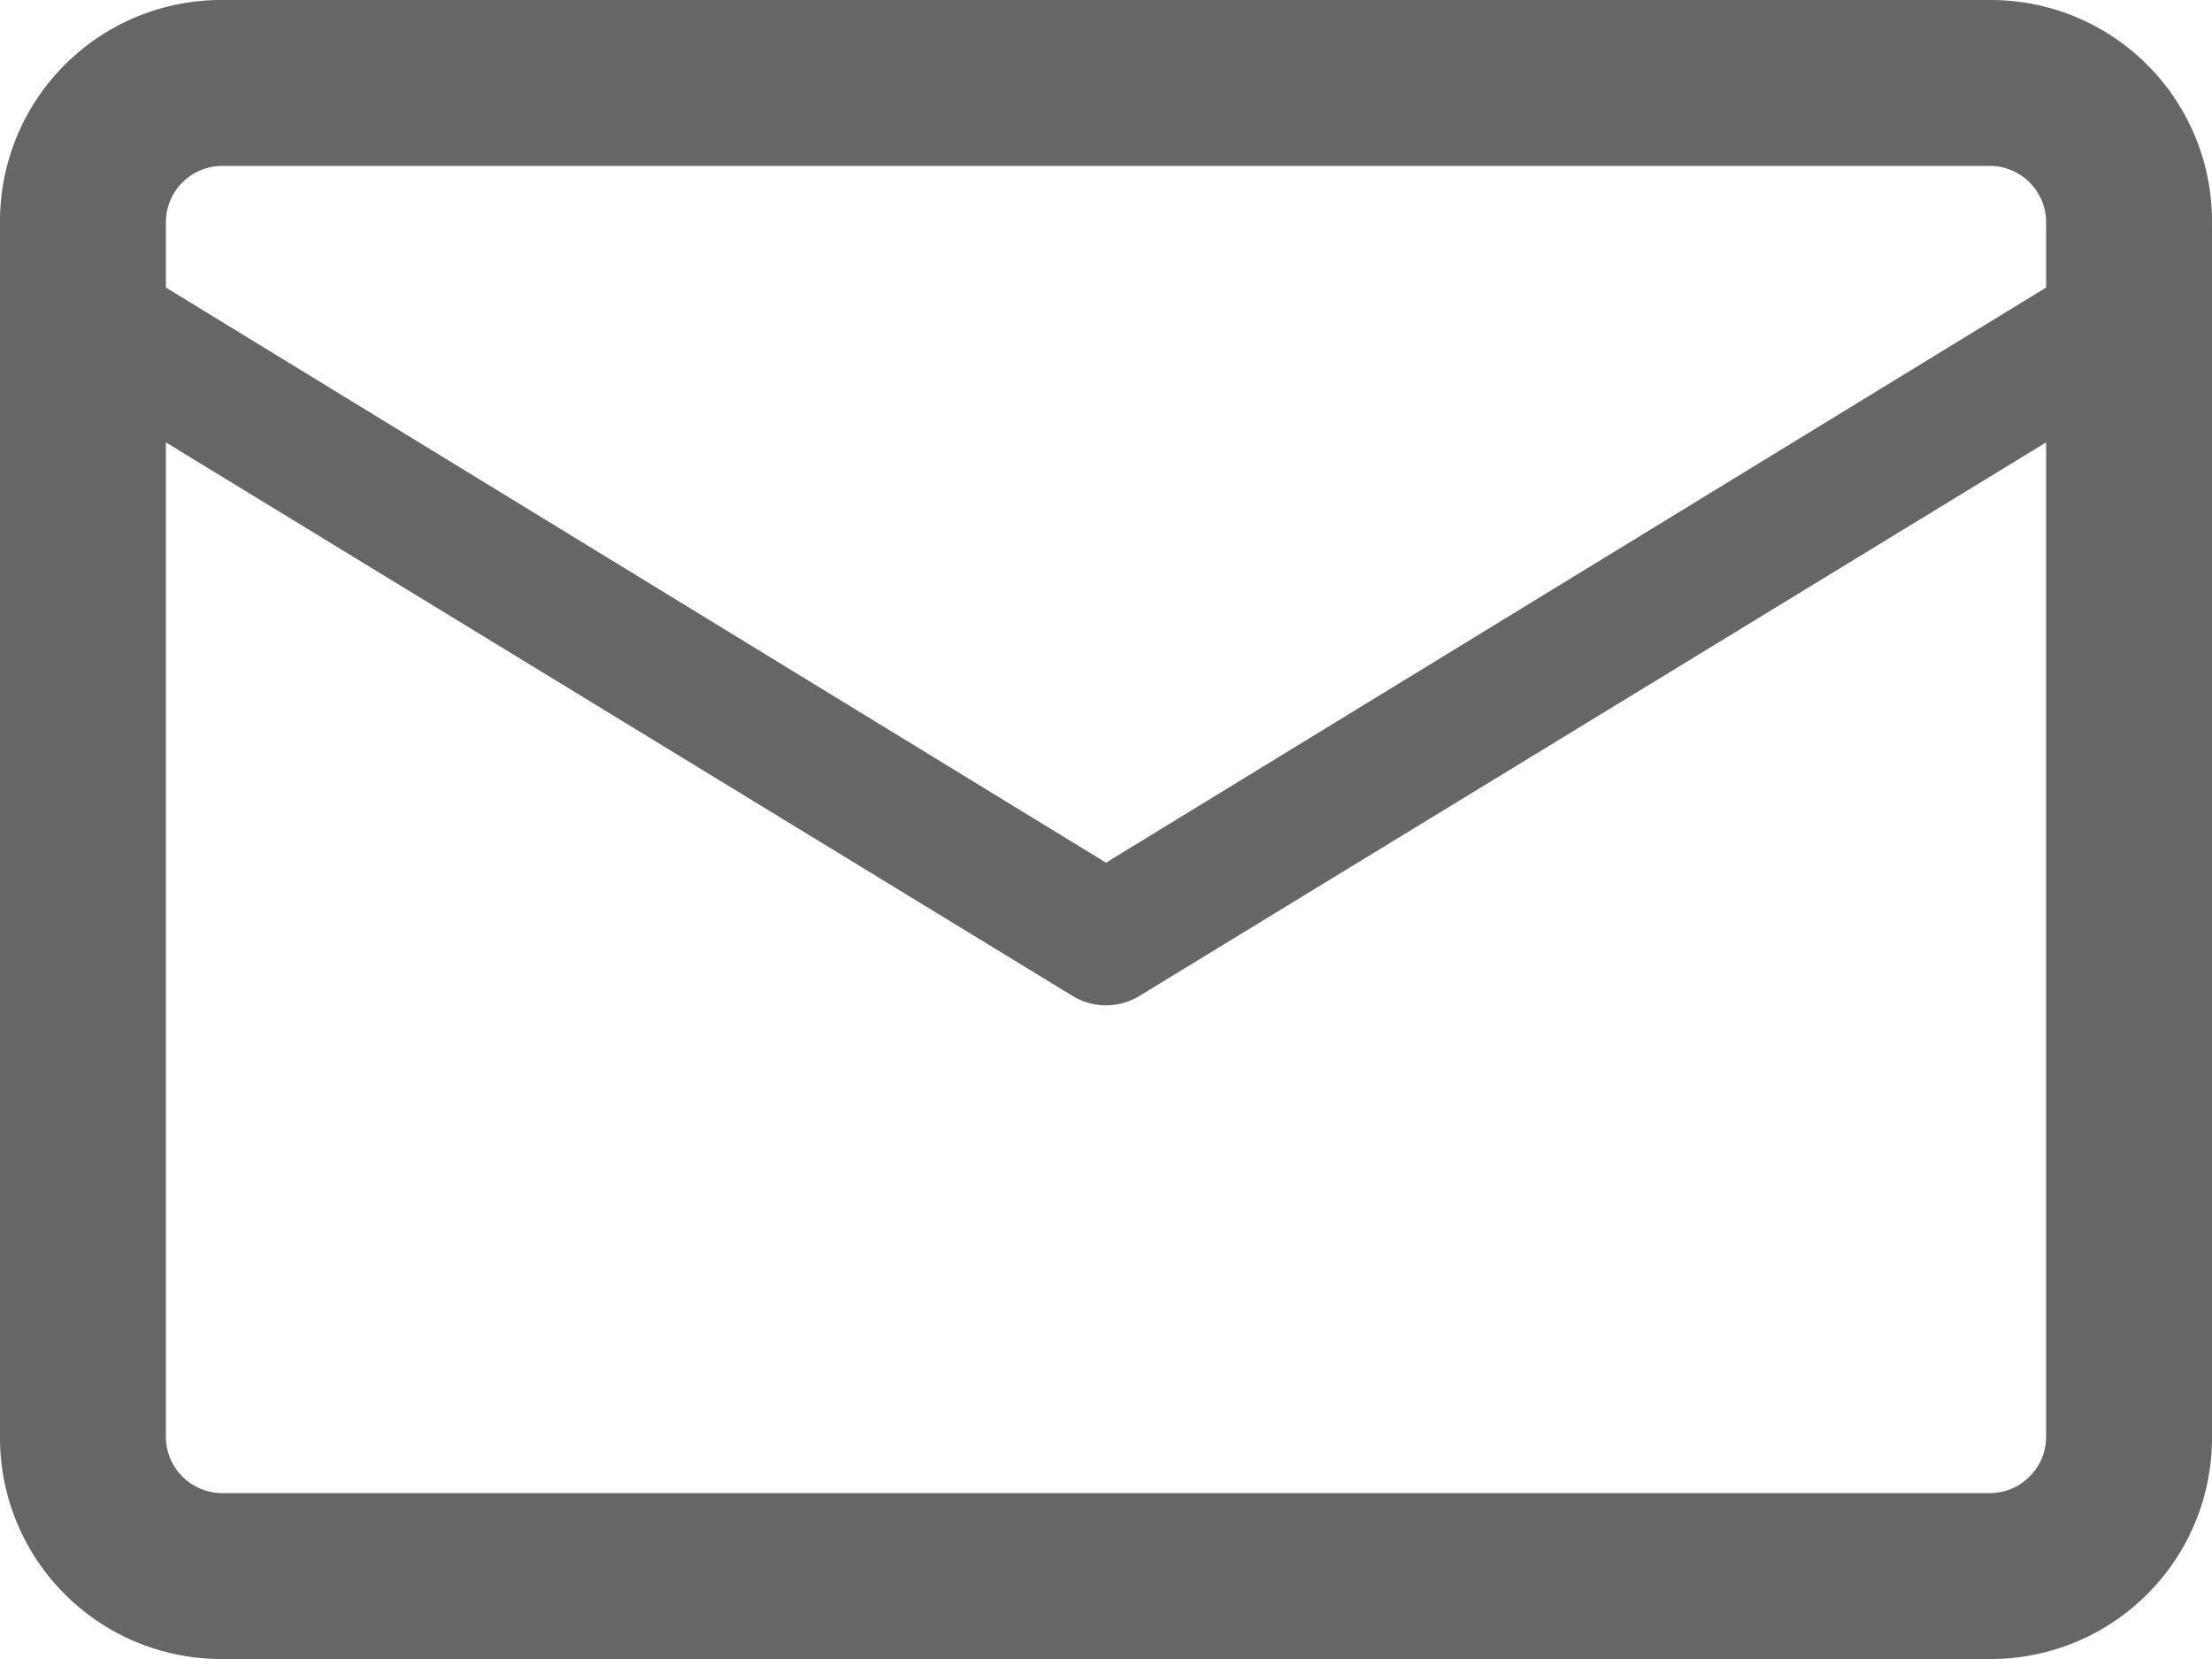
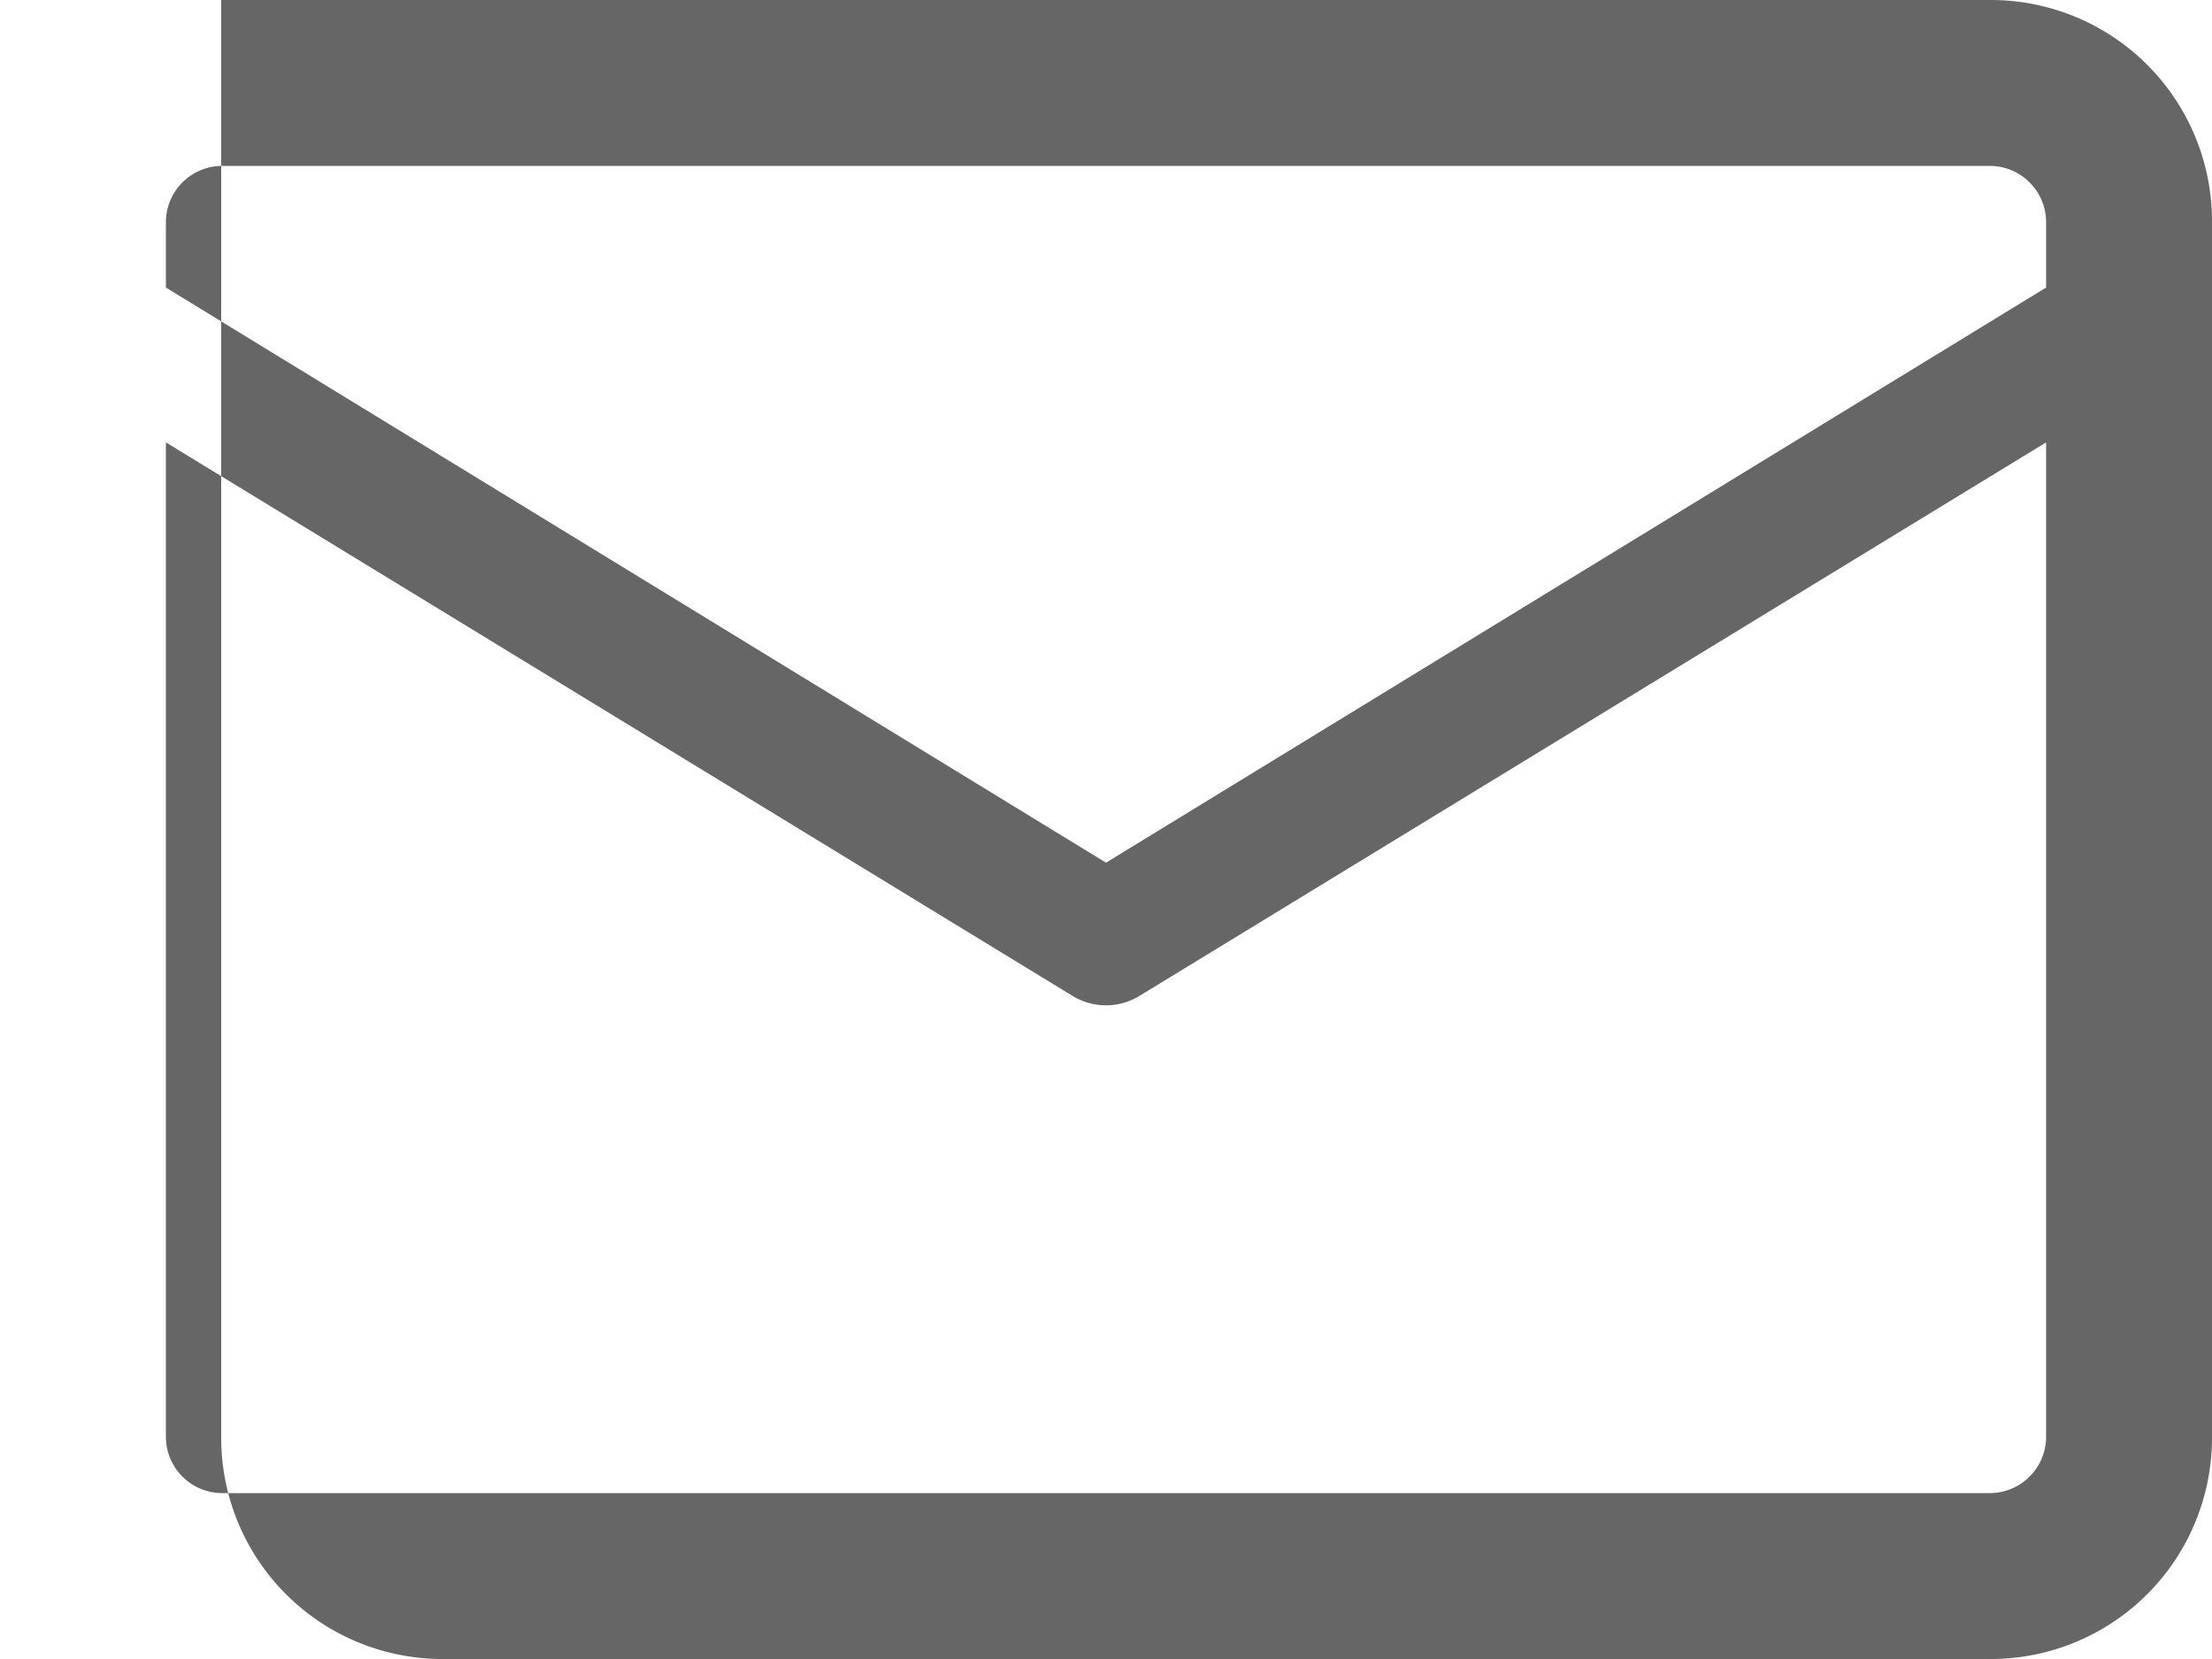
<svg xmlns="http://www.w3.org/2000/svg" viewBox="0 0 20 15">
  <defs>
    <style>.cls-1{fill:#666;}</style>
  </defs>
  <g id="レイヤー_2" data-name="レイヤー 2">
    <g id="back">
-       <path class="cls-1" d="M18,0H2A2,2,0,0,0,0,2V13a2,2,0,0,0,2,2H18a2,2,0,0,0,2-2V2A2,2,0,0,0,18,0ZM2,1.5H18a.51.51,0,0,1,.5.5v.6L10,7.8,1.5,2.6V2A.51.51,0,0,1,2,1.5Zm16,12H2a.51.51,0,0,1-.5-.5V4L9.69,9a.58.58,0,0,0,.62,0L18.5,4v9A.51.51,0,0,1,18,13.5Z" />
+       <path class="cls-1" d="M18,0H2V13a2,2,0,0,0,2,2H18a2,2,0,0,0,2-2V2A2,2,0,0,0,18,0ZM2,1.5H18a.51.51,0,0,1,.5.5v.6L10,7.8,1.5,2.6V2A.51.51,0,0,1,2,1.5Zm16,12H2a.51.51,0,0,1-.5-.5V4L9.69,9a.58.58,0,0,0,.62,0L18.5,4v9A.51.51,0,0,1,18,13.5Z" />
    </g>
  </g>
</svg>